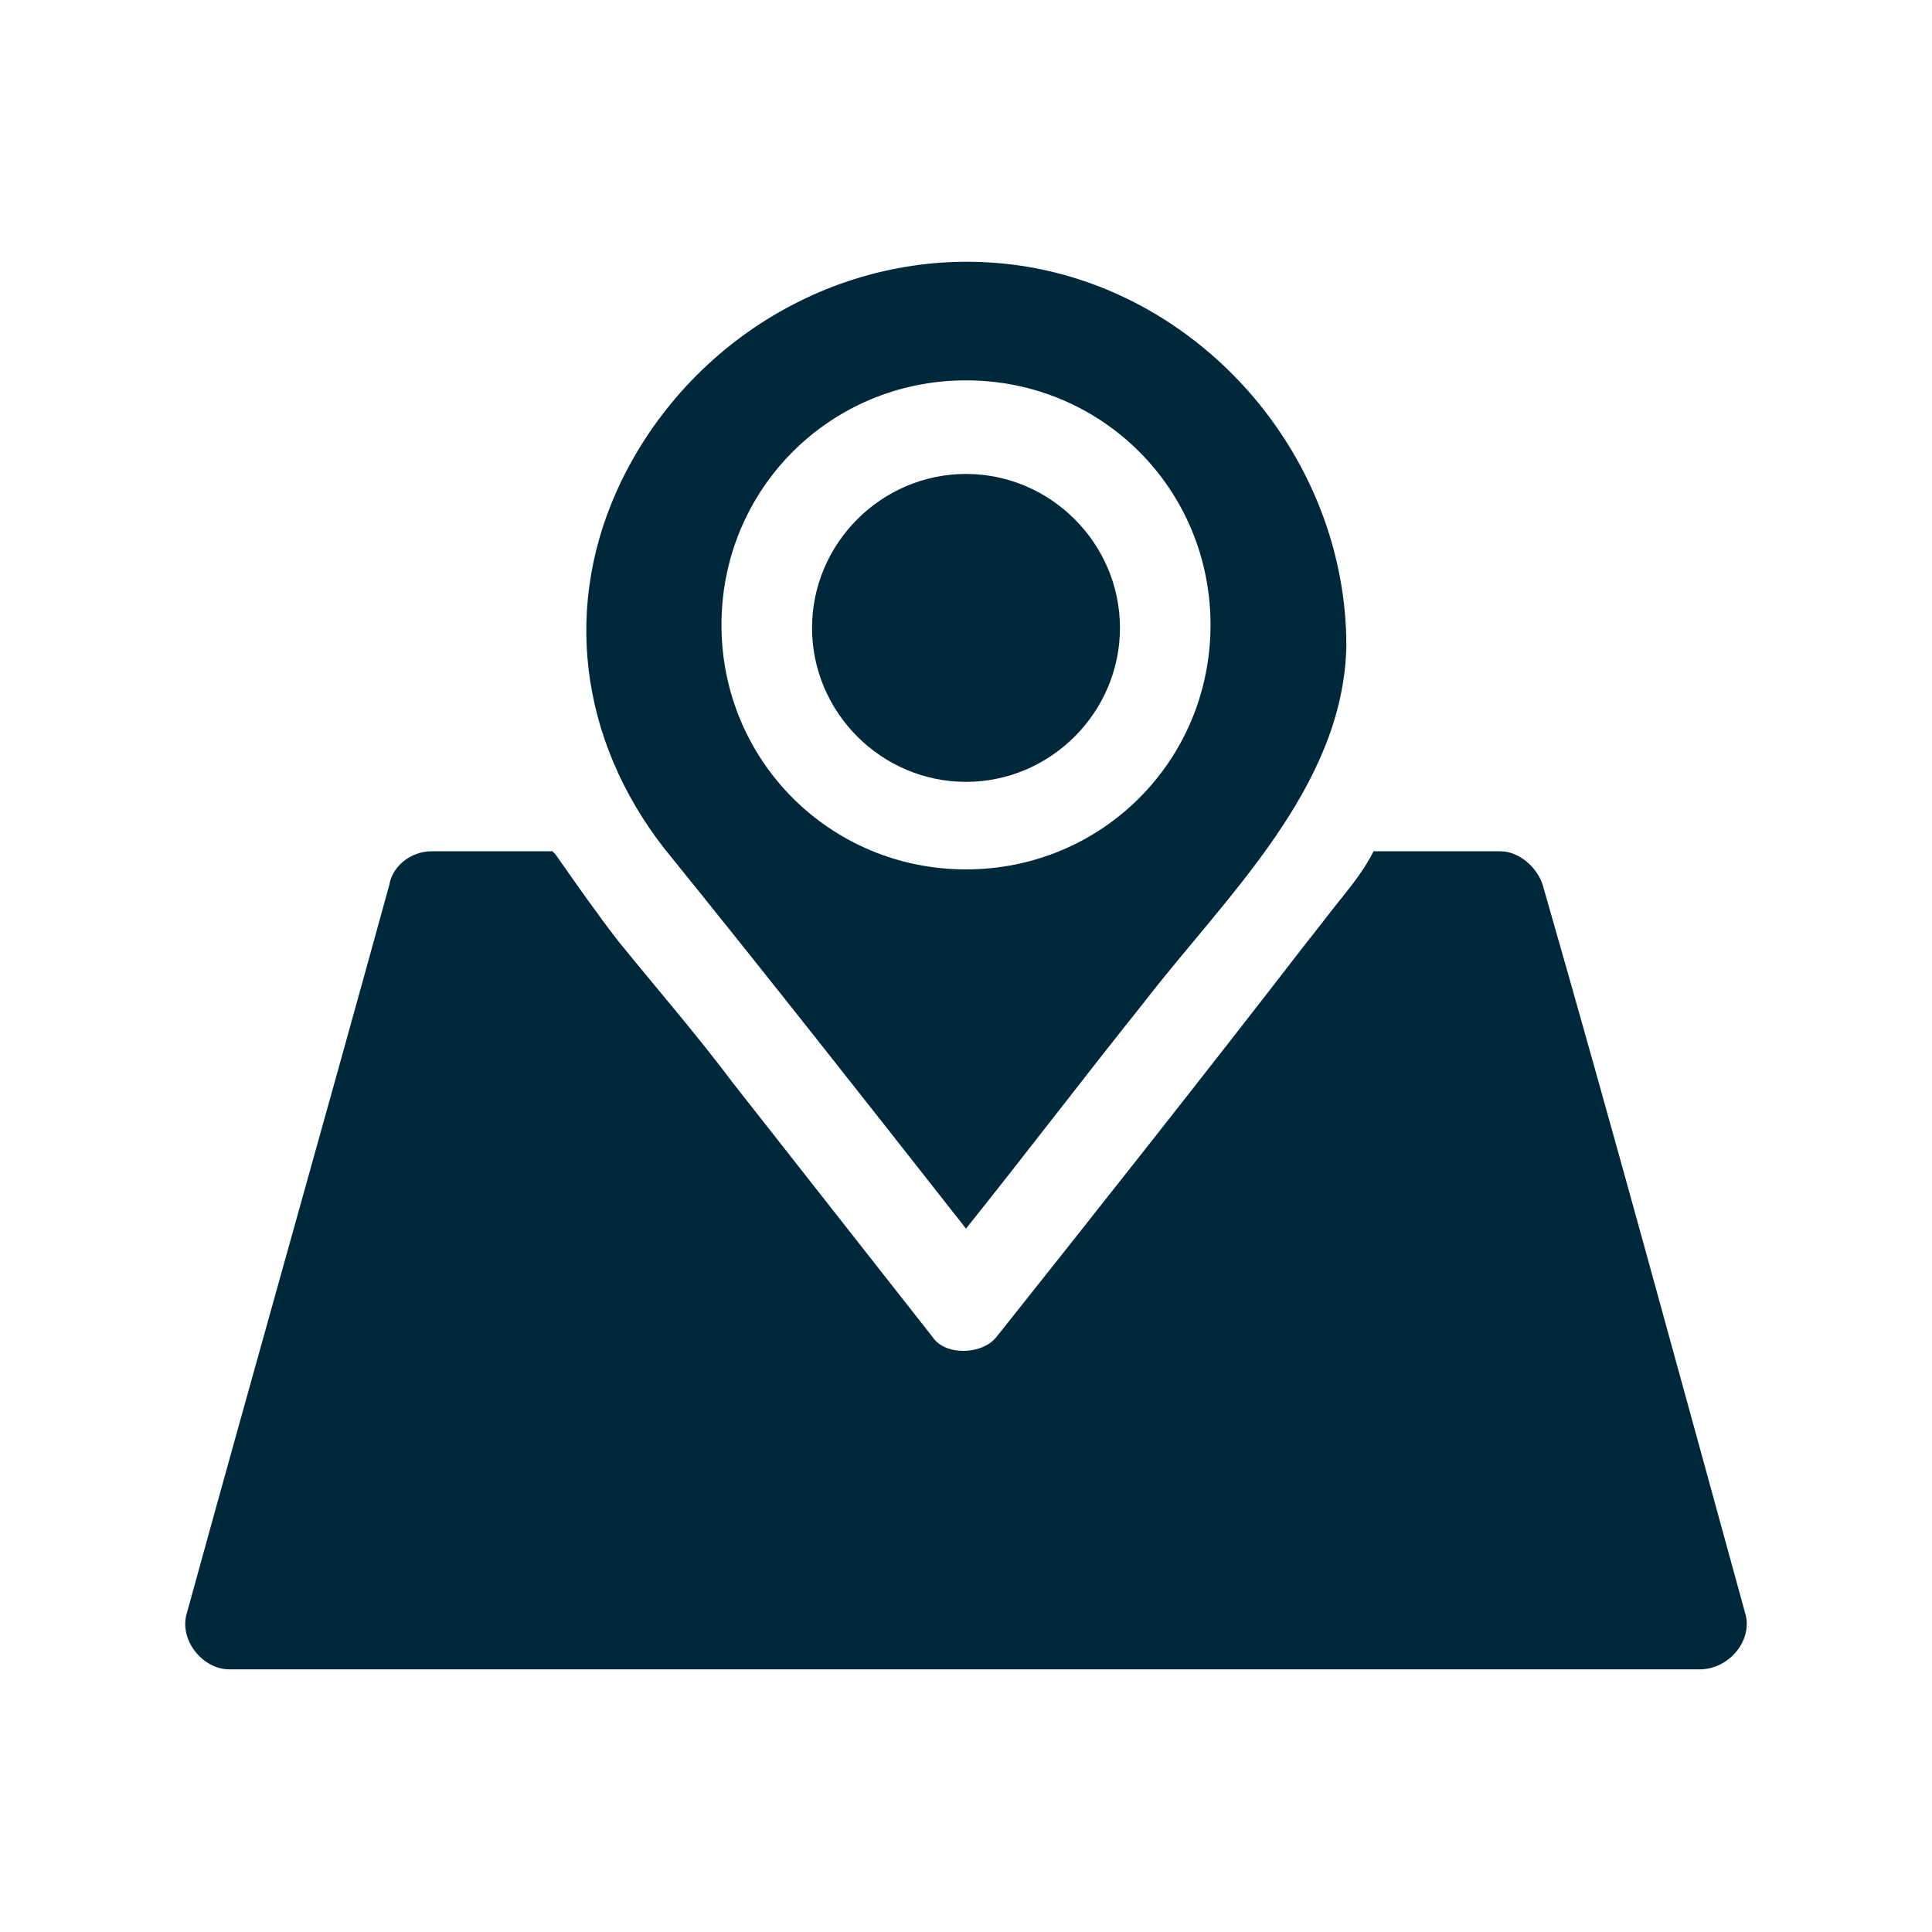
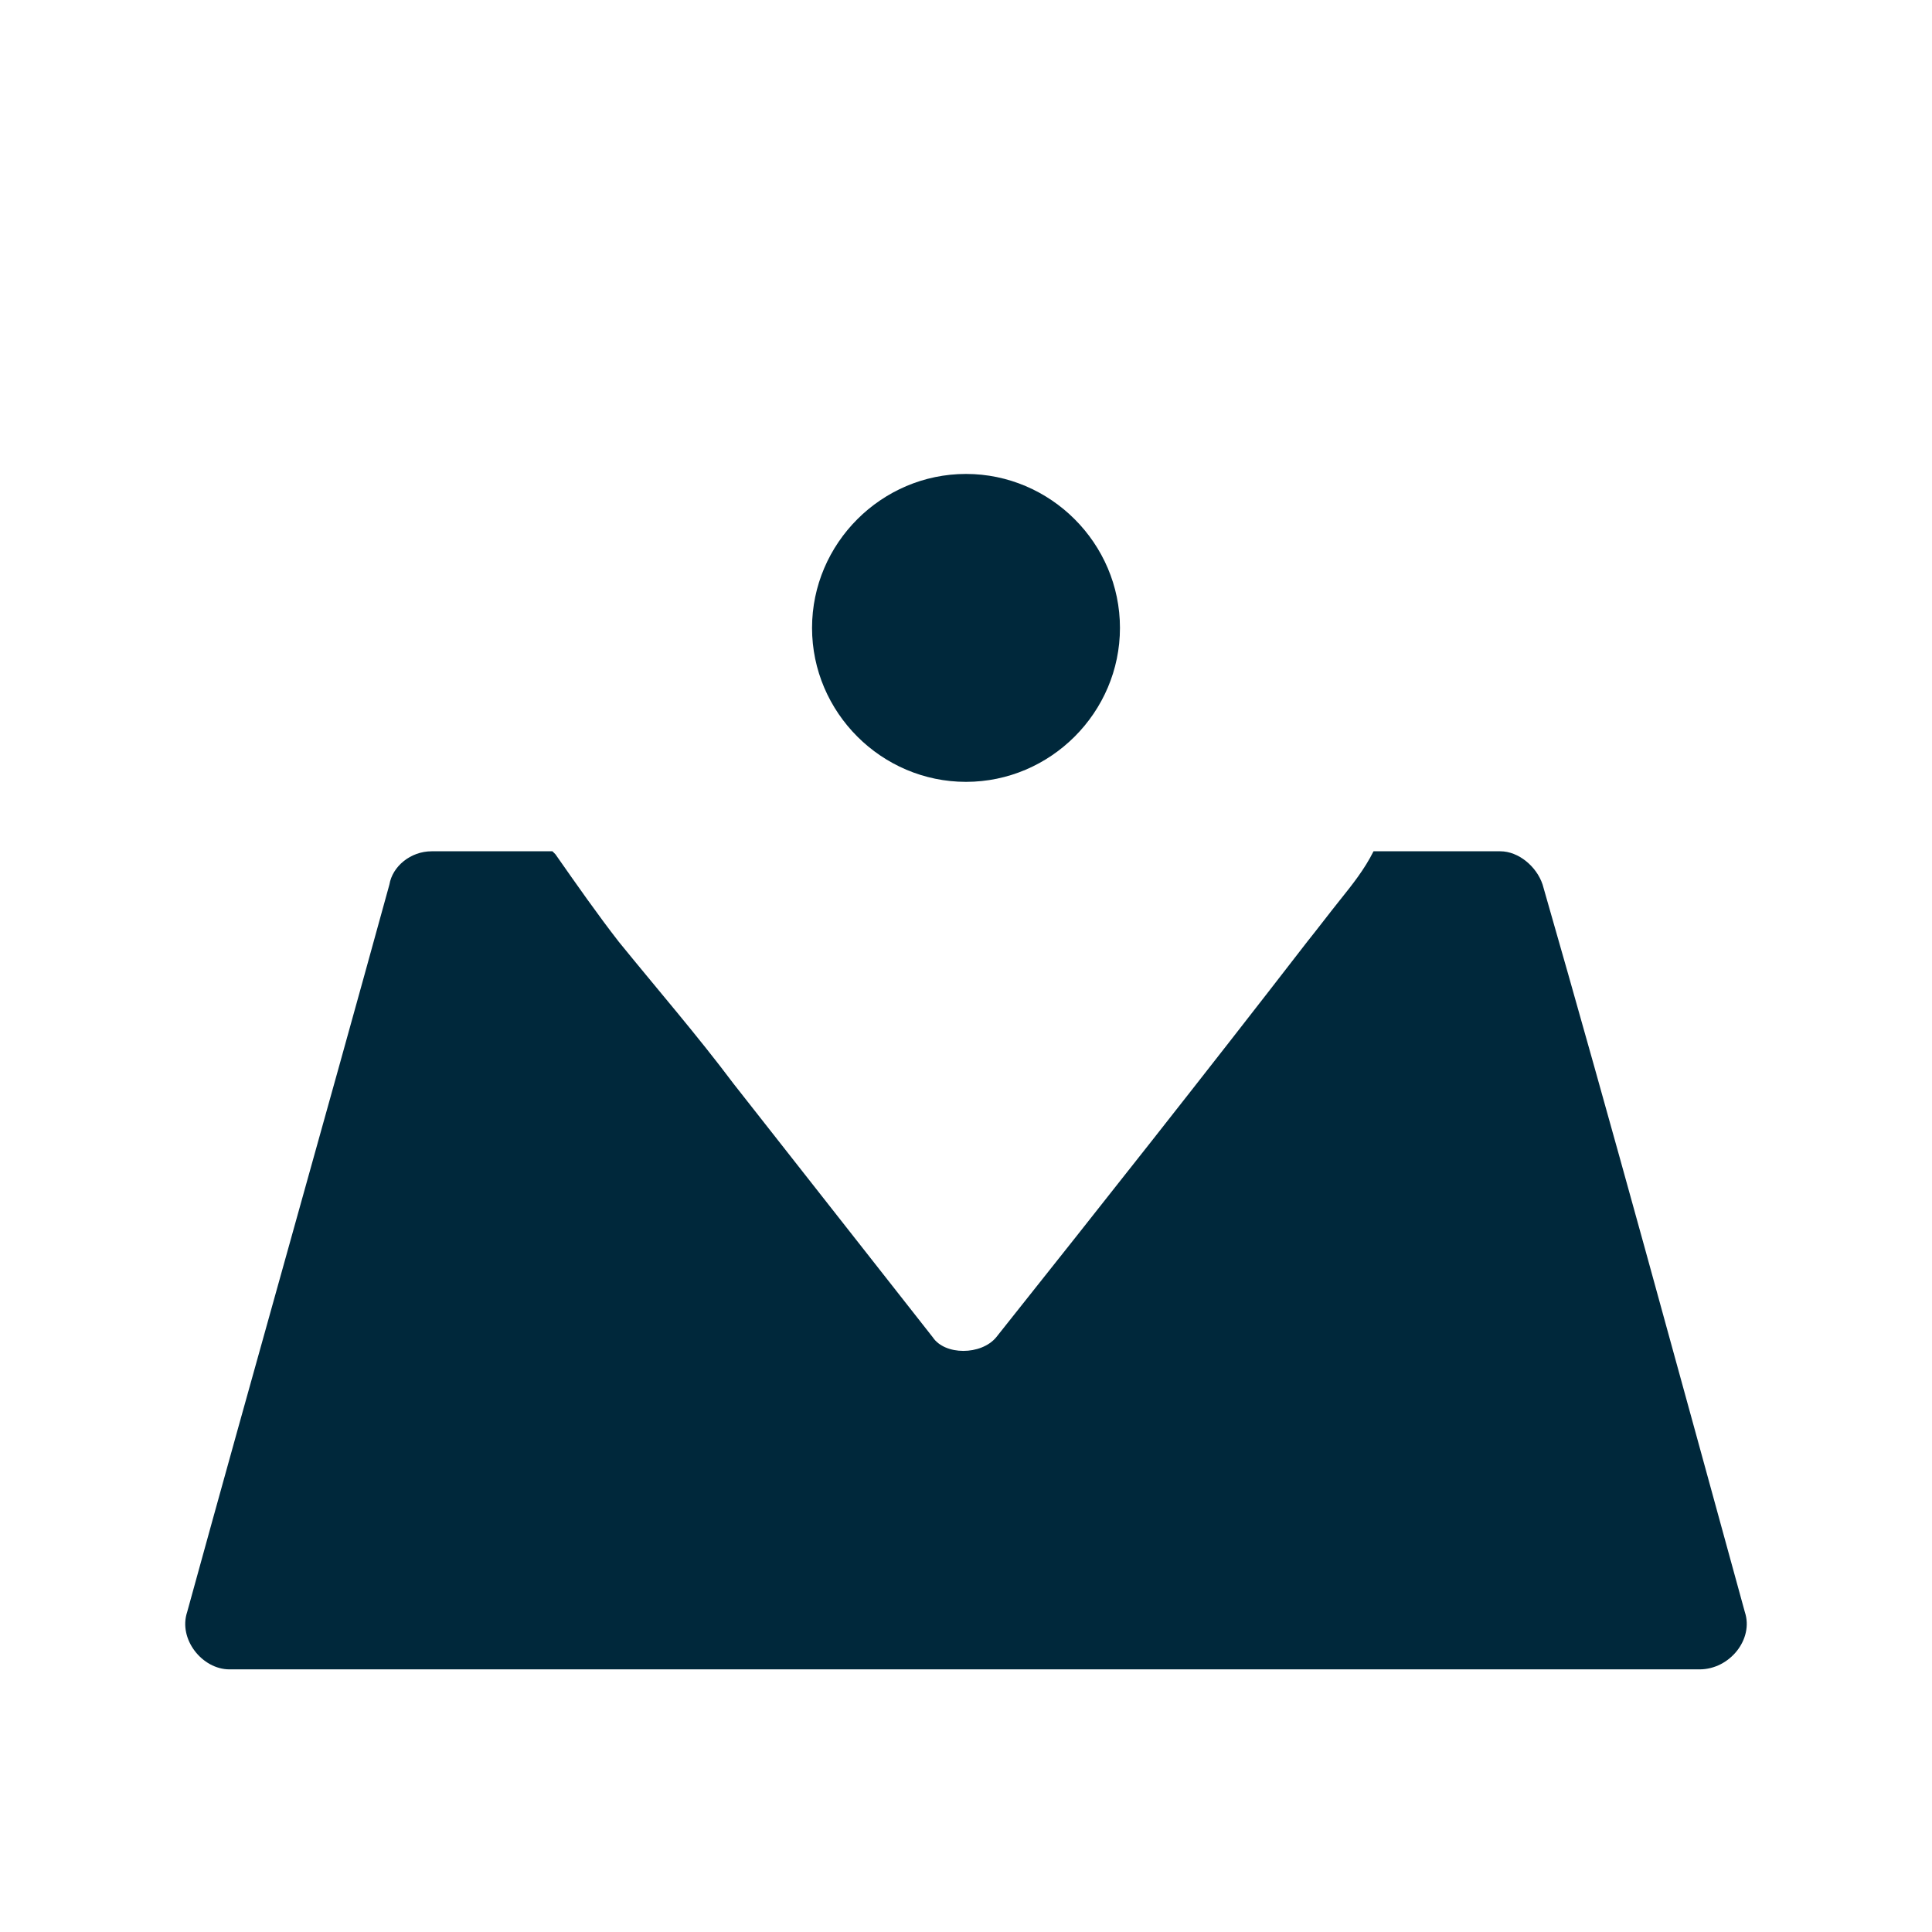
<svg xmlns="http://www.w3.org/2000/svg" version="1.1" width="512" height="512" x="0" y="0" viewBox="0 0 64 64" style="enable-background:new 0 0 512 512" xml:space="preserve" class="">
  <g>
    <path d="M57.8 53.4c-2.2-8-4.4-16.1-6.7-24.1-.2-.6-.8-1.1-1.4-1.1h-4.2c-.3.6-.7 1.1-1.1 1.6s-.7.9-1.1 1.4c-3.4 4.4-6.8 8.7-10.3 13.1-.5.6-1.7.6-2.1 0l-6.6-8.4c-1.2-1.6-2.5-3.1-3.8-4.7-.7-.9-1.4-1.9-2.1-2.9l-.1-.1h-4c-.7 0-1.3.5-1.4 1.1-2.2 8-4.5 16.1-6.7 24.1-.3.9.5 1.9 1.4 1.9h48.7c1 0 1.8-1 1.5-1.9zM32 25.9c2.8 0 5.1-2.3 5.1-5.1s-2.3-5.1-5.1-5.1-5.1 2.3-5.1 5.1 2.3 5.1 5.1 5.1z" fill="#00283b" opacity="1" data-original="#000000" class="" />
-     <path d="M32 40.7c2-2.5 3.9-5 5.9-7.5 2.7-3.5 6.6-7.1 6.7-11.8 0-6.2-4.7-11.7-10.8-12.6C28.3 8 23 11 20.6 15.9c-2 4.1-1.4 8.6 1.4 12.2 3.4 4.2 6.7 8.4 10 12.6zm0-28.1c4.5 0 8.1 3.6 8.1 8.1s-3.6 8.1-8.1 8.1-8.1-3.6-8.1-8.1 3.6-8.1 8.1-8.1z" fill="#00283b" opacity="1" data-original="#000000" class="" />
  </g>
</svg>